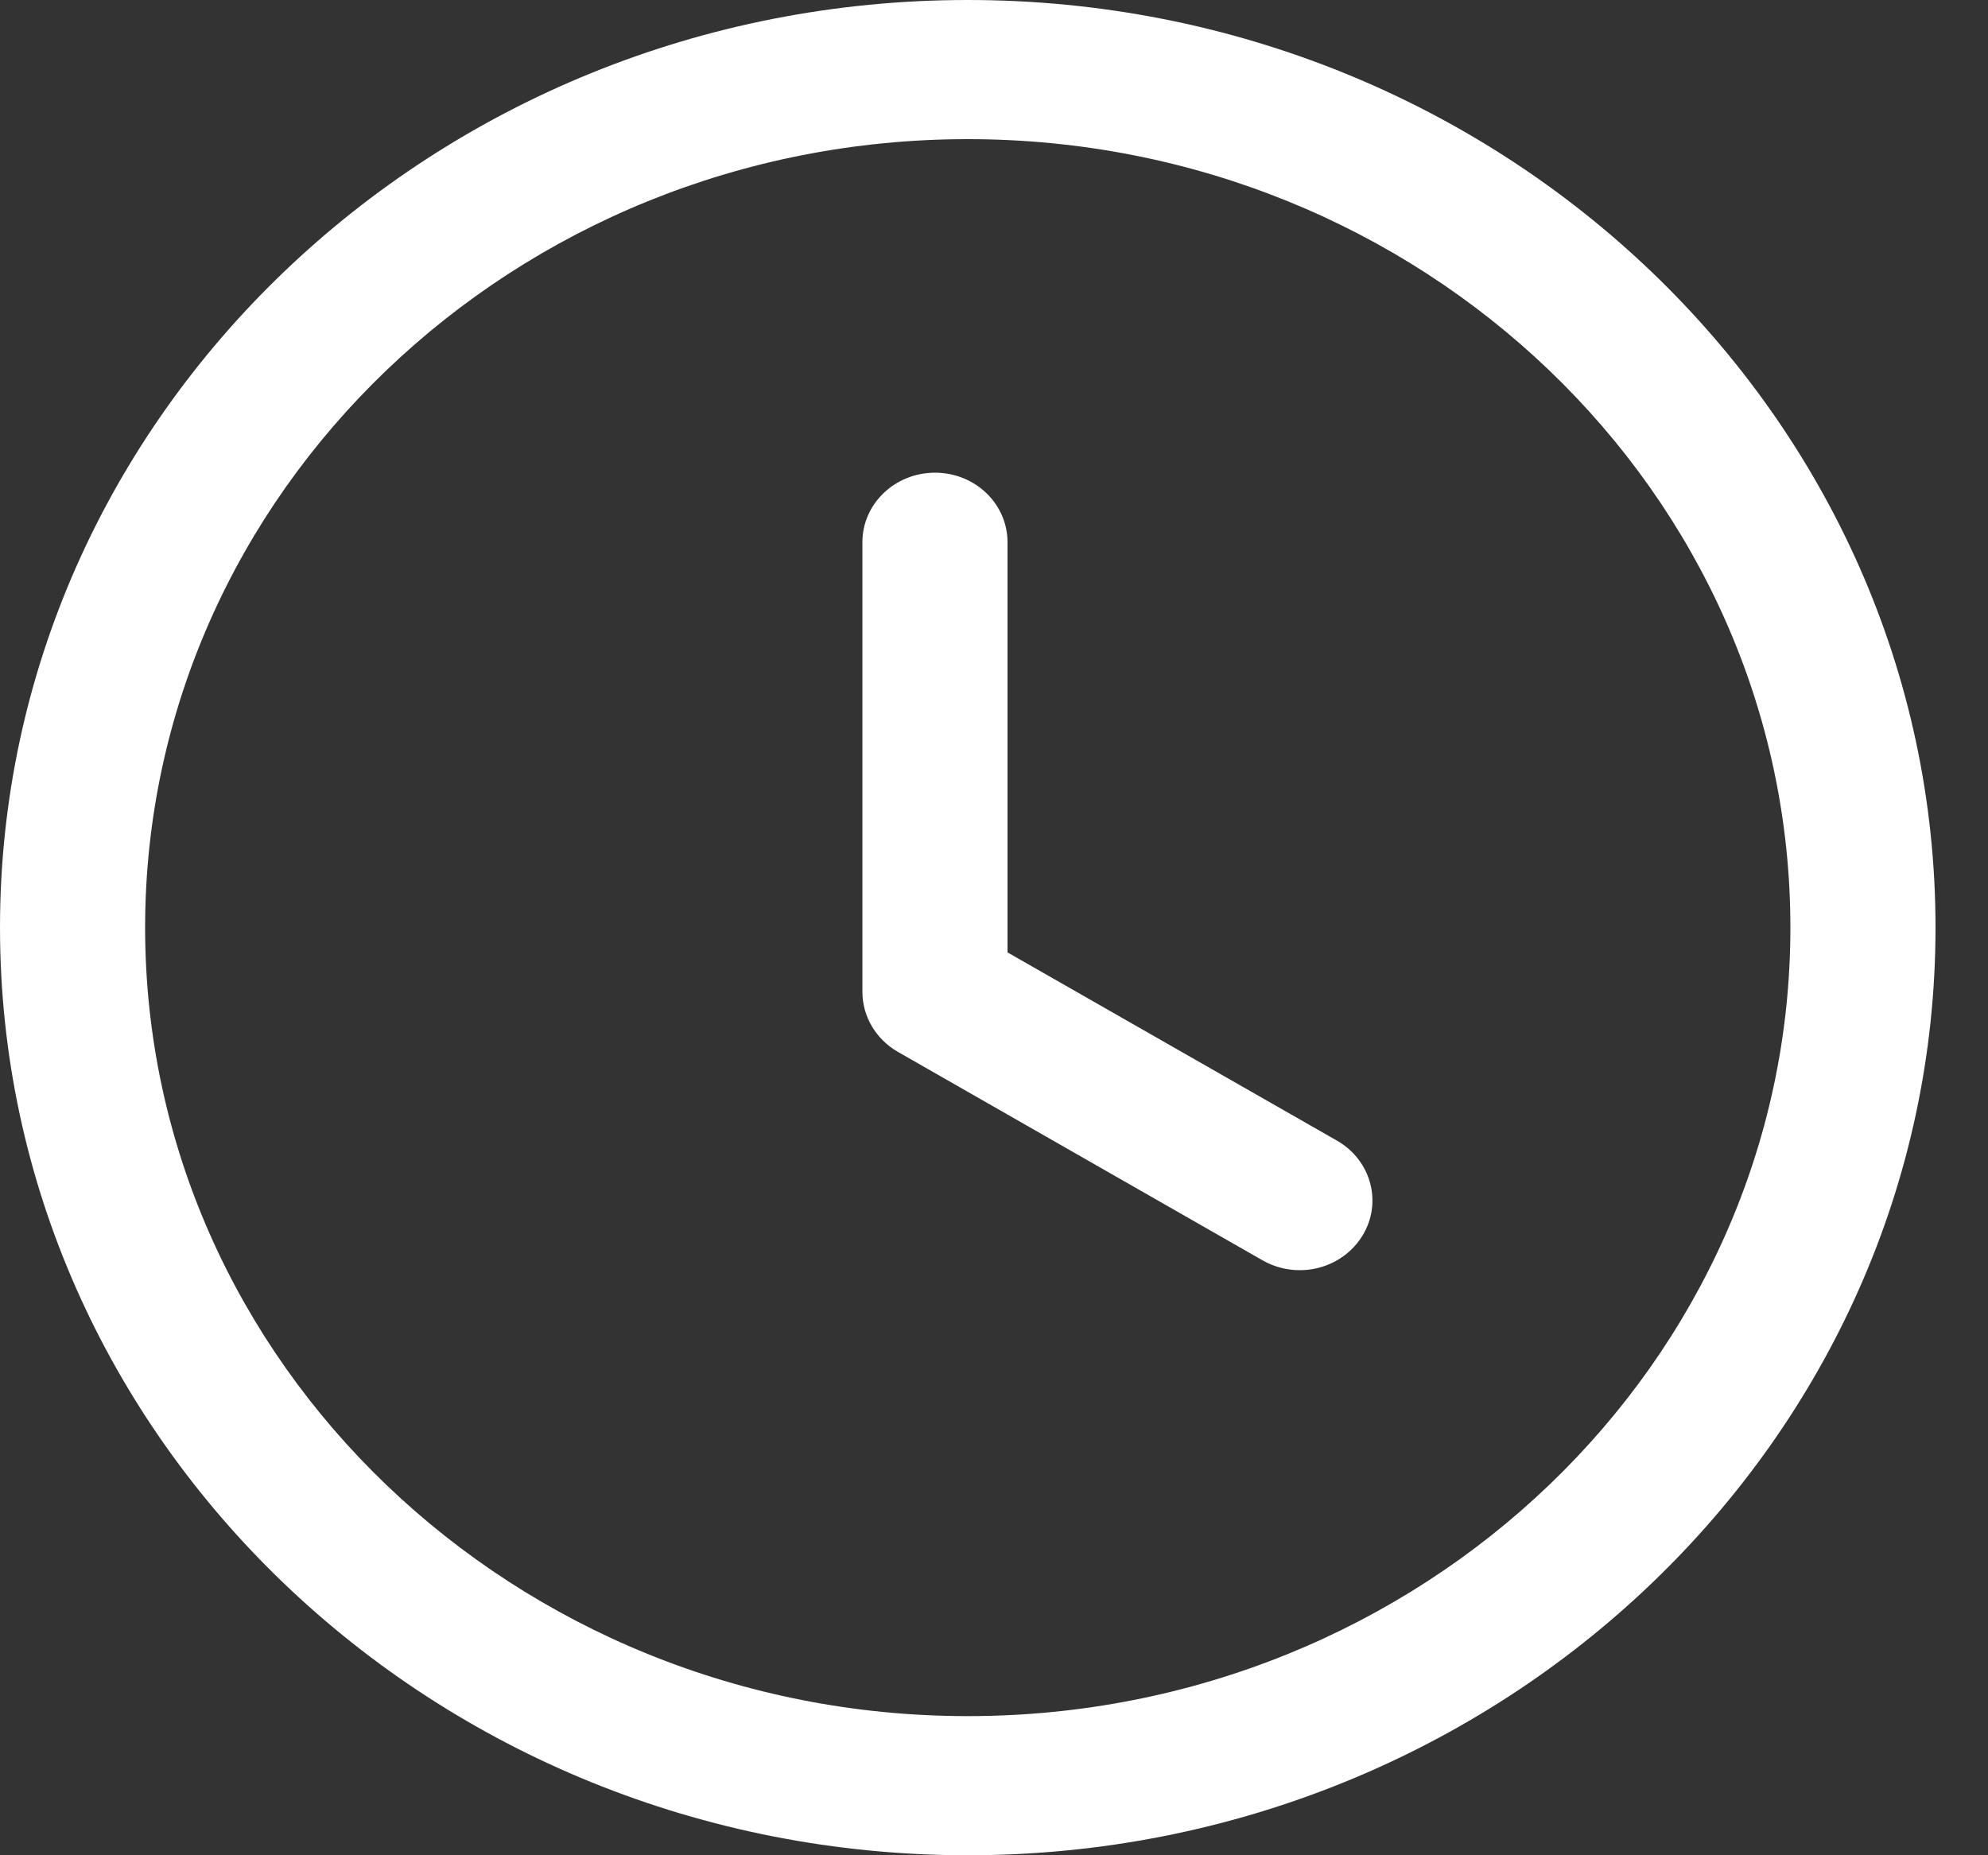
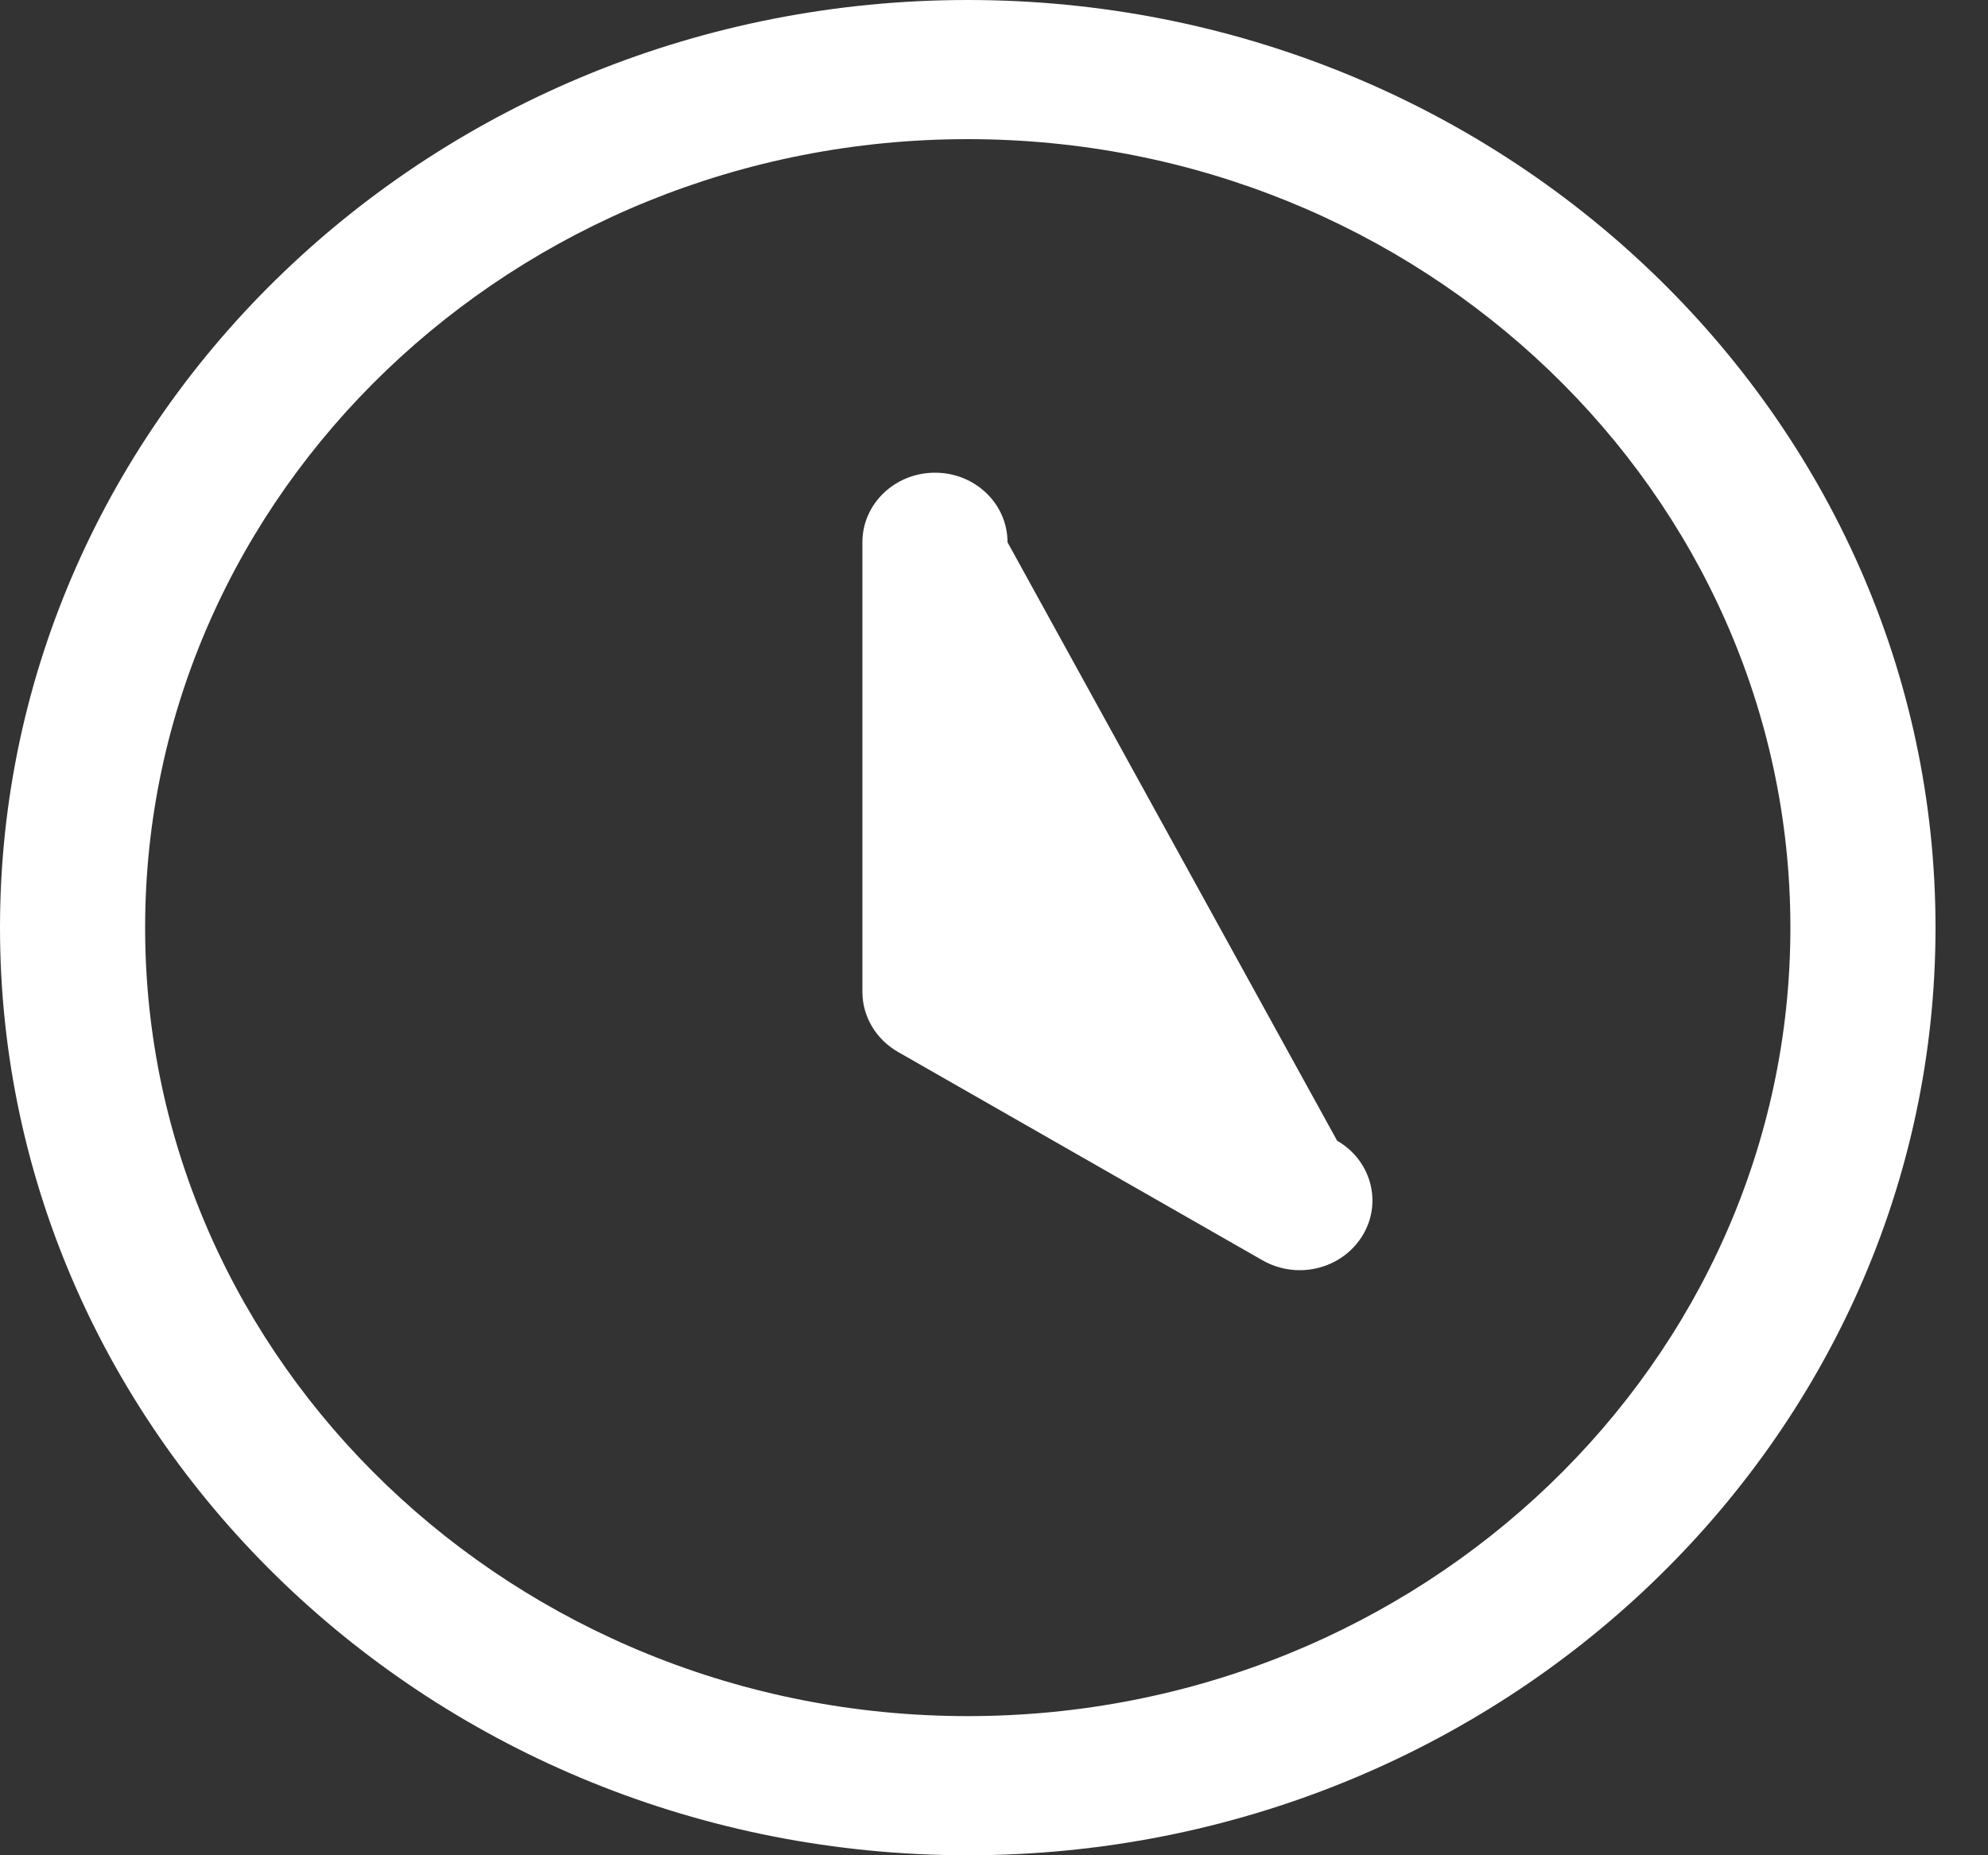
<svg xmlns="http://www.w3.org/2000/svg" width="15" height="14" viewBox="0 0 15 14" fill="none">
  <rect x="0" y="0" width="15" height="14" fill="#333333" stroke="none" />
-   <path fill-rule="evenodd" clip-rule="evenodd" d="M7.302 0C11.328 0 14.604 3.14 14.604 7C14.604 10.86 11.328 14 7.302 14C3.276 14 0 10.86 0 7C0 3.14 3.276 0 7.302 0ZM7.302 1.05C3.88 1.05 1.095 3.719 1.095 7C1.095 10.281 3.88 12.95 7.302 12.95C10.725 12.95 13.509 10.281 13.509 7C13.509 3.719 10.725 1.05 7.302 1.05ZM7.055 3.567C7.358 3.567 7.602 3.802 7.602 4.092V7.187L10.089 8.608C10.348 8.757 10.433 9.079 10.278 9.328C10.175 9.493 9.994 9.585 9.807 9.585C9.712 9.585 9.615 9.561 9.527 9.511L6.774 7.937C6.609 7.842 6.507 7.67 6.507 7.485V4.092C6.507 3.802 6.752 3.567 7.055 3.567Z" fill="white" />
+   <path fill-rule="evenodd" clip-rule="evenodd" d="M7.302 0C11.328 0 14.604 3.14 14.604 7C14.604 10.86 11.328 14 7.302 14C3.276 14 0 10.86 0 7C0 3.14 3.276 0 7.302 0ZM7.302 1.05C3.88 1.05 1.095 3.719 1.095 7C1.095 10.281 3.88 12.95 7.302 12.95C10.725 12.95 13.509 10.281 13.509 7C13.509 3.719 10.725 1.05 7.302 1.05ZM7.055 3.567C7.358 3.567 7.602 3.802 7.602 4.092L10.089 8.608C10.348 8.757 10.433 9.079 10.278 9.328C10.175 9.493 9.994 9.585 9.807 9.585C9.712 9.585 9.615 9.561 9.527 9.511L6.774 7.937C6.609 7.842 6.507 7.67 6.507 7.485V4.092C6.507 3.802 6.752 3.567 7.055 3.567Z" fill="white" />
</svg>